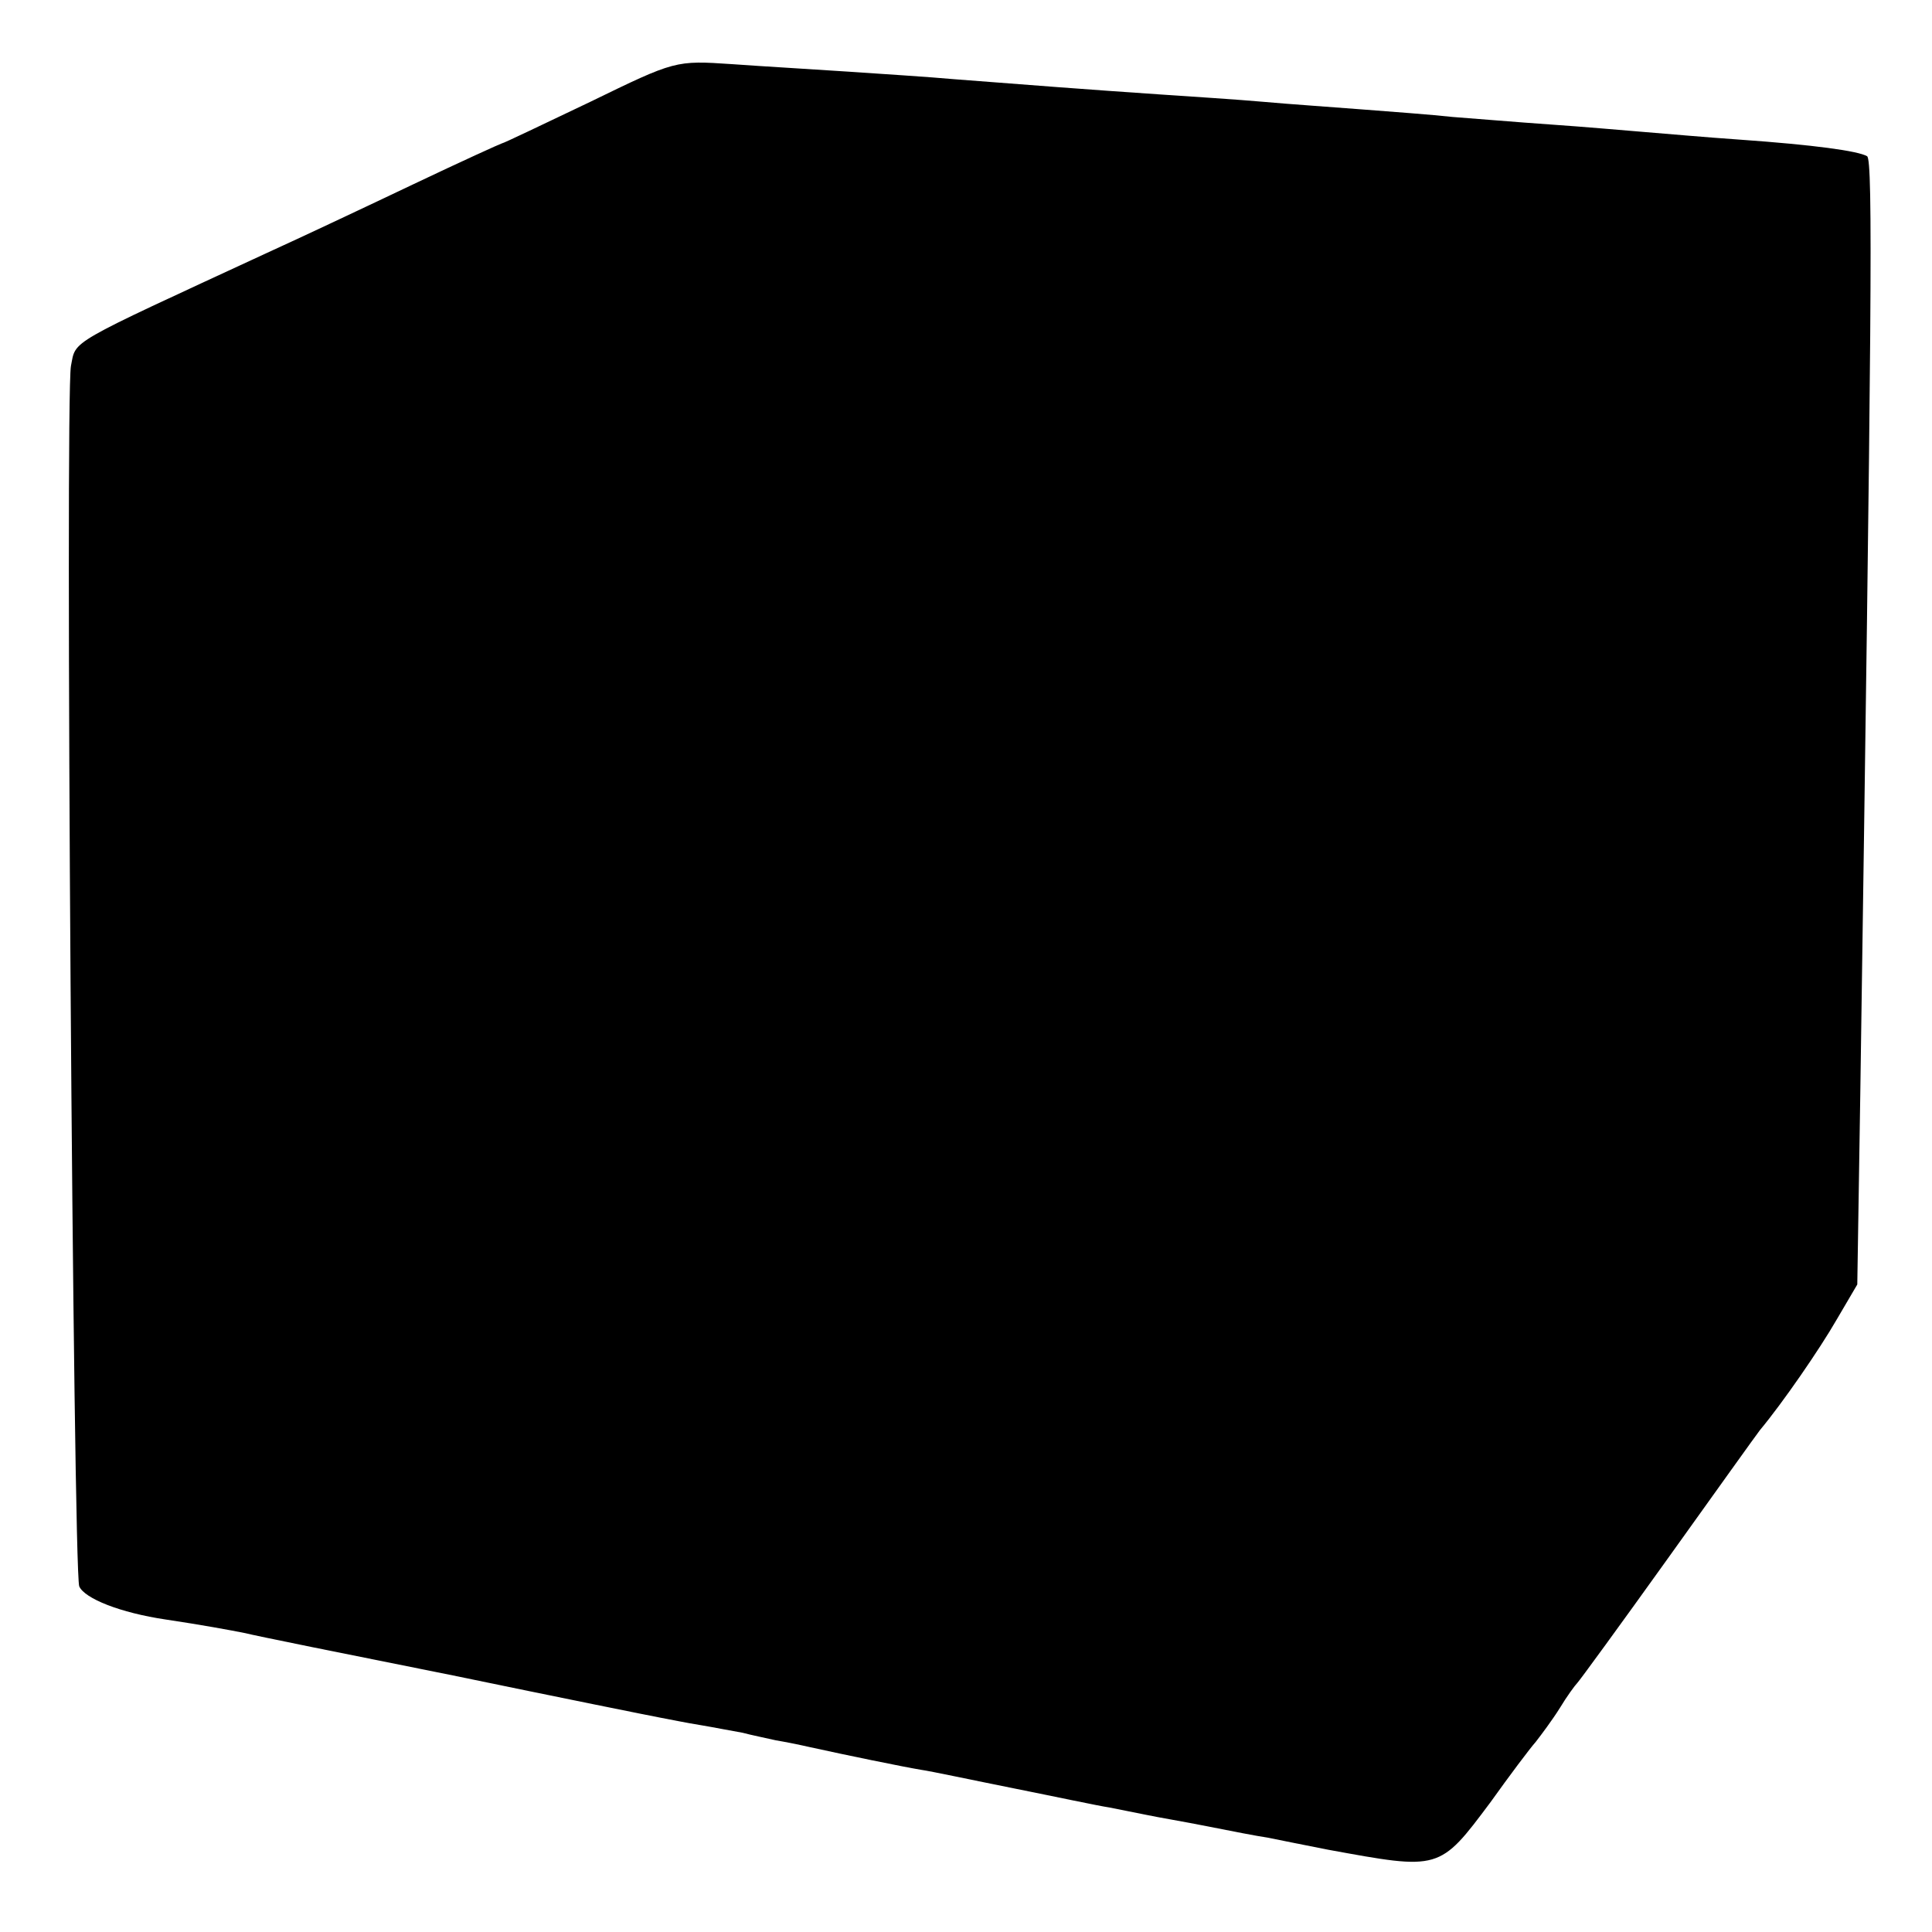
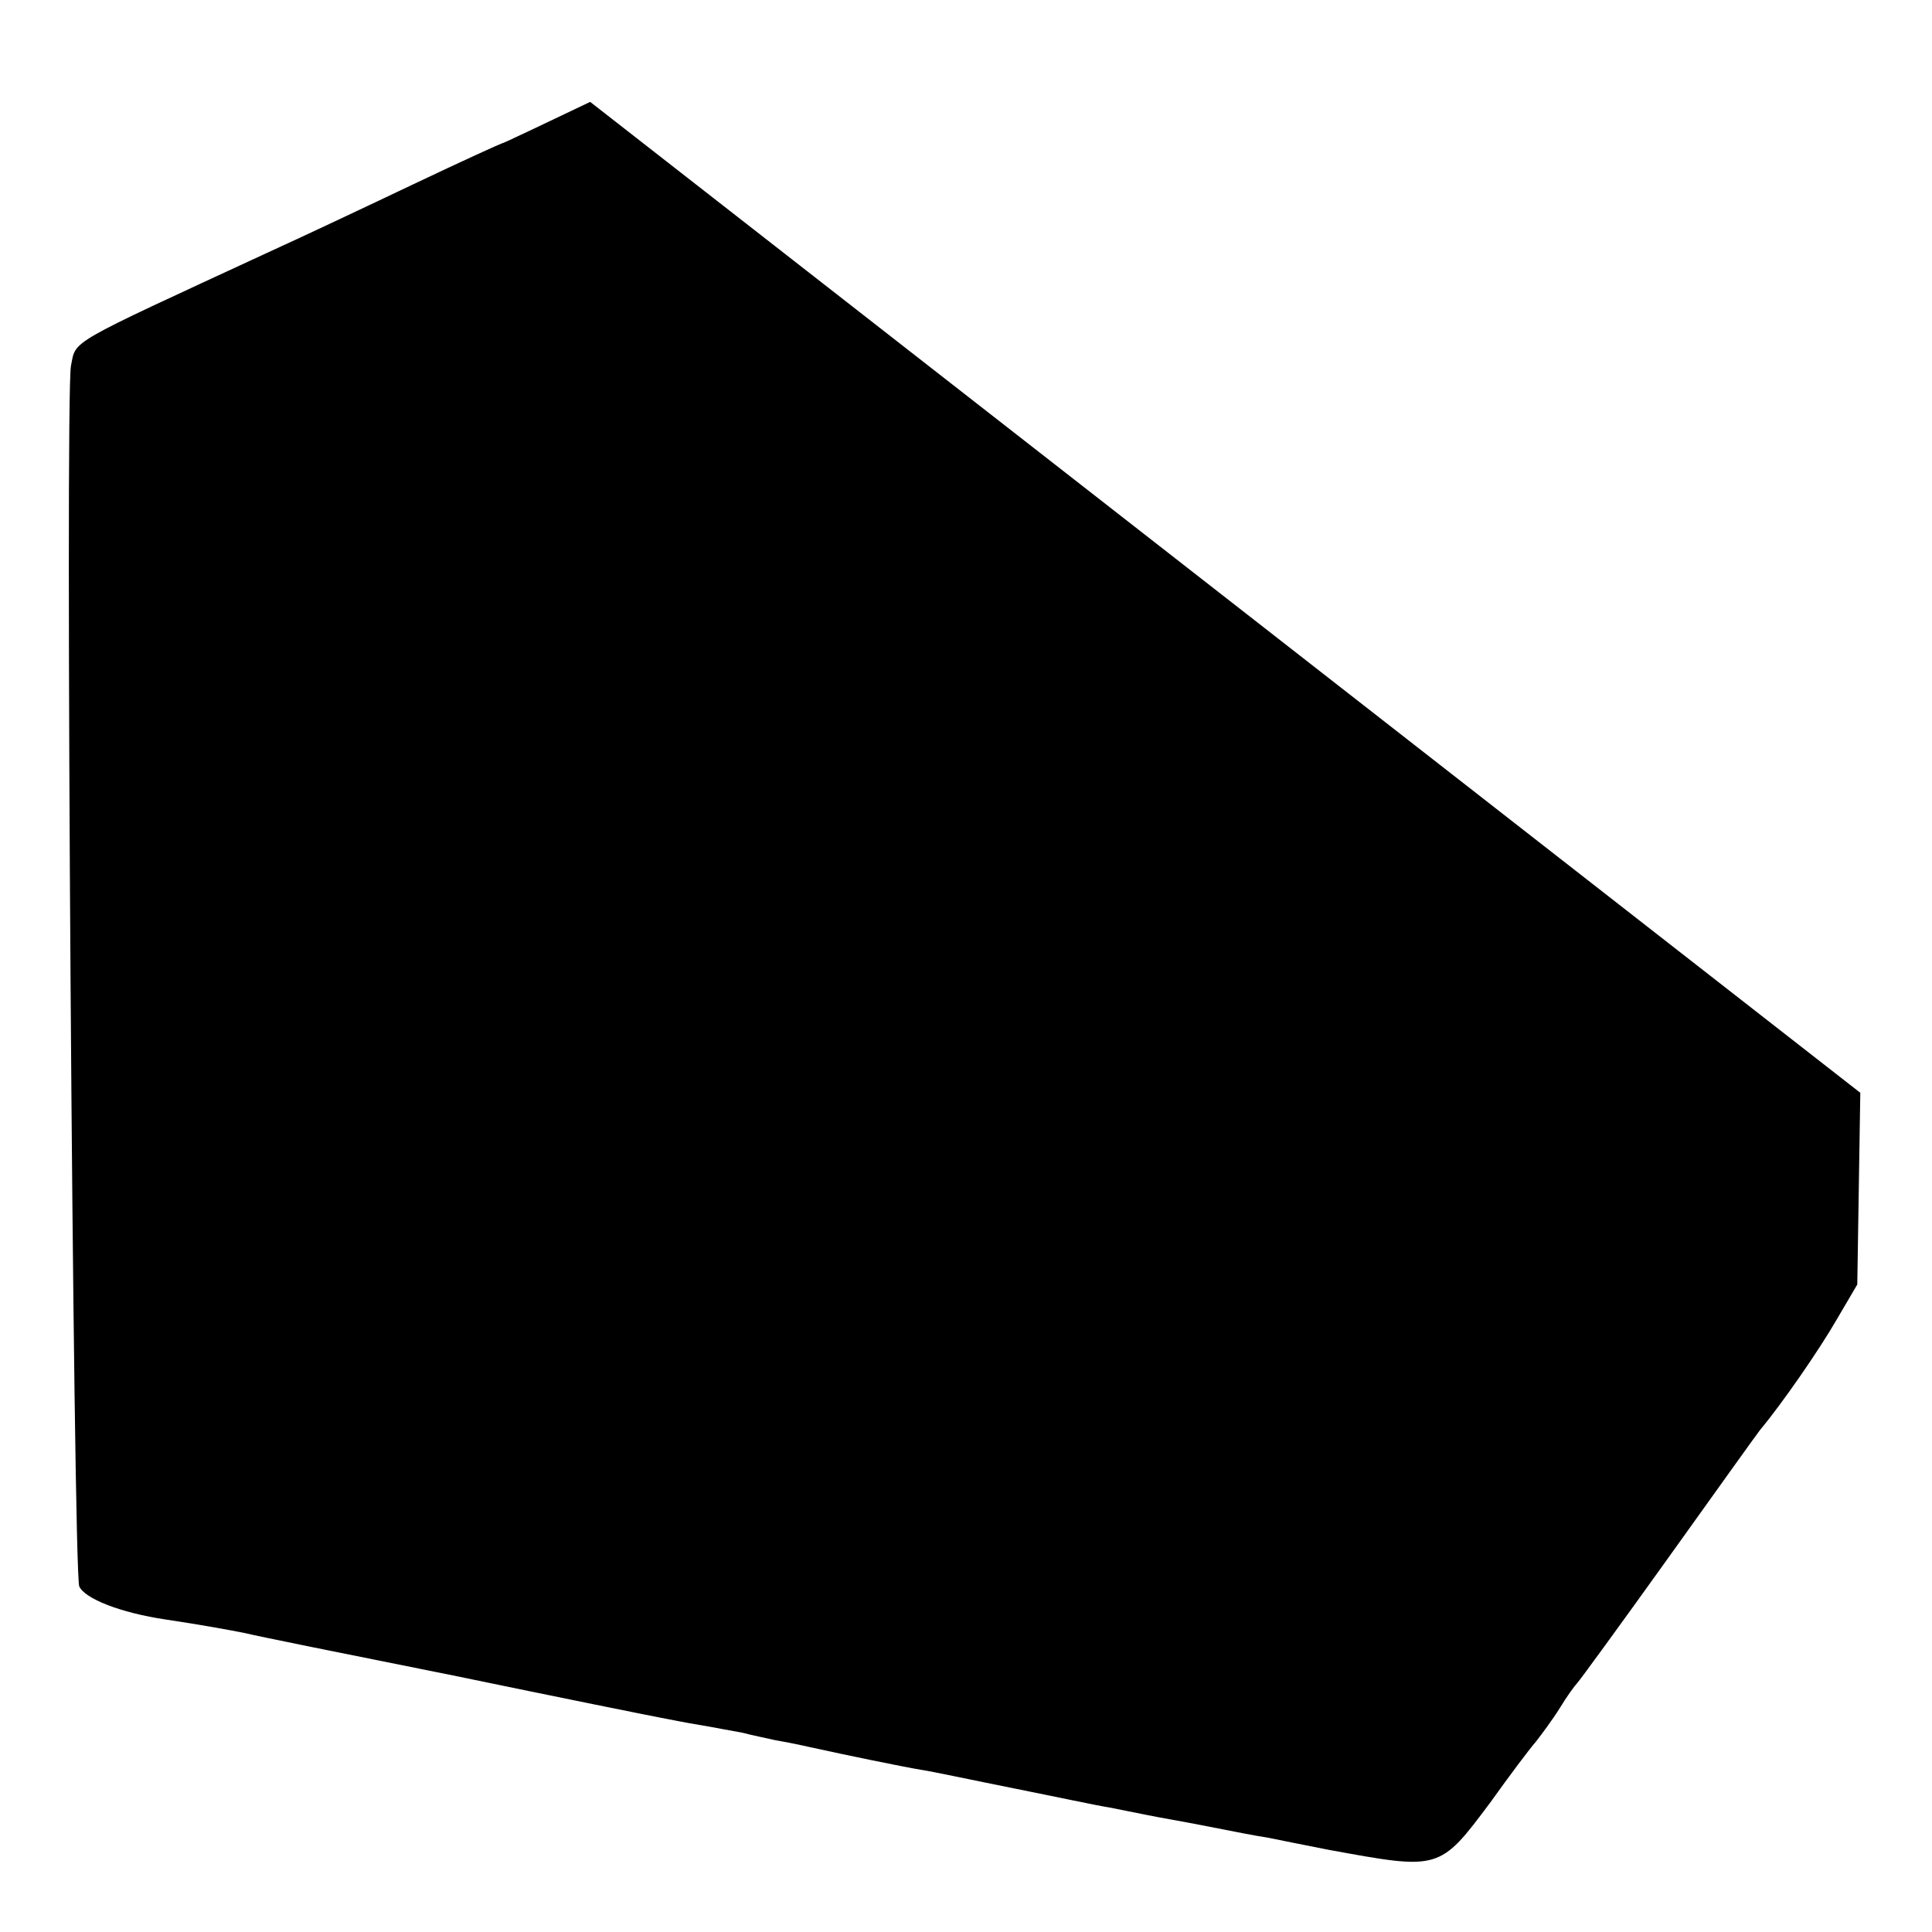
<svg xmlns="http://www.w3.org/2000/svg" version="1.0" width="256pt" height="256pt" viewBox="0 0 256 256" preserveAspectRatio="xMidYMid meet">
  <g transform="translate(0,256) scale(0.1,-0.1)" fill="#000000" stroke="none">
-     <path d="M782 2425 c-63 -30 -115 -55 -117 -55 -1 0 -54 -24 -117 -54 -63 -30 -150 -71 -194 -91 -268 -124 -253 -115 -260 -150 -8 -44 3 -1595 11 -1617 7 -16 54 -35 115 -44 47 -7 85 -14 105 -18 11 -3 135 -28 275 -56 140 -29 264 -54 275 -56 11 -2 35 -7 54 -10 18 -3 43 -8 55 -10 11 -3 31 -7 44 -10 12 -2 32 -6 45 -9 50 -11 123 -26 147 -30 14 -2 70 -14 125 -25 55 -11 111 -23 125 -25 14 -3 36 -7 50 -10 14 -3 50 -9 80 -15 30 -6 66 -13 80 -15 14 -3 50 -10 80 -16 148 -27 147 -28 215 63 25 35 52 71 60 80 7 9 22 29 32 45 9 15 20 30 23 33 3 3 57 77 120 165 63 88 118 165 122 170 30 36 79 107 102 147 l27 46 4 254 c15 1026 17 1236 9 1241 -12 7 -70 15 -169 22 -44 3 -100 8 -125 10 -25 2 -81 7 -125 10 -44 3 -102 8 -130 10 -27 3 -81 7 -120 10 -38 3 -97 7 -130 10 -33 3 -96 7 -140 10 -89 6 -180 13 -270 20 -33 3 -96 7 -140 10 -44 3 -114 7 -155 10 -75 5 -75 5 -188 -50z" />
+     <path d="M782 2425 c-63 -30 -115 -55 -117 -55 -1 0 -54 -24 -117 -54 -63 -30 -150 -71 -194 -91 -268 -124 -253 -115 -260 -150 -8 -44 3 -1595 11 -1617 7 -16 54 -35 115 -44 47 -7 85 -14 105 -18 11 -3 135 -28 275 -56 140 -29 264 -54 275 -56 11 -2 35 -7 54 -10 18 -3 43 -8 55 -10 11 -3 31 -7 44 -10 12 -2 32 -6 45 -9 50 -11 123 -26 147 -30 14 -2 70 -14 125 -25 55 -11 111 -23 125 -25 14 -3 36 -7 50 -10 14 -3 50 -9 80 -15 30 -6 66 -13 80 -15 14 -3 50 -10 80 -16 148 -27 147 -28 215 63 25 35 52 71 60 80 7 9 22 29 32 45 9 15 20 30 23 33 3 3 57 77 120 165 63 88 118 165 122 170 30 36 79 107 102 147 l27 46 4 254 z" />
  </g>
</svg>